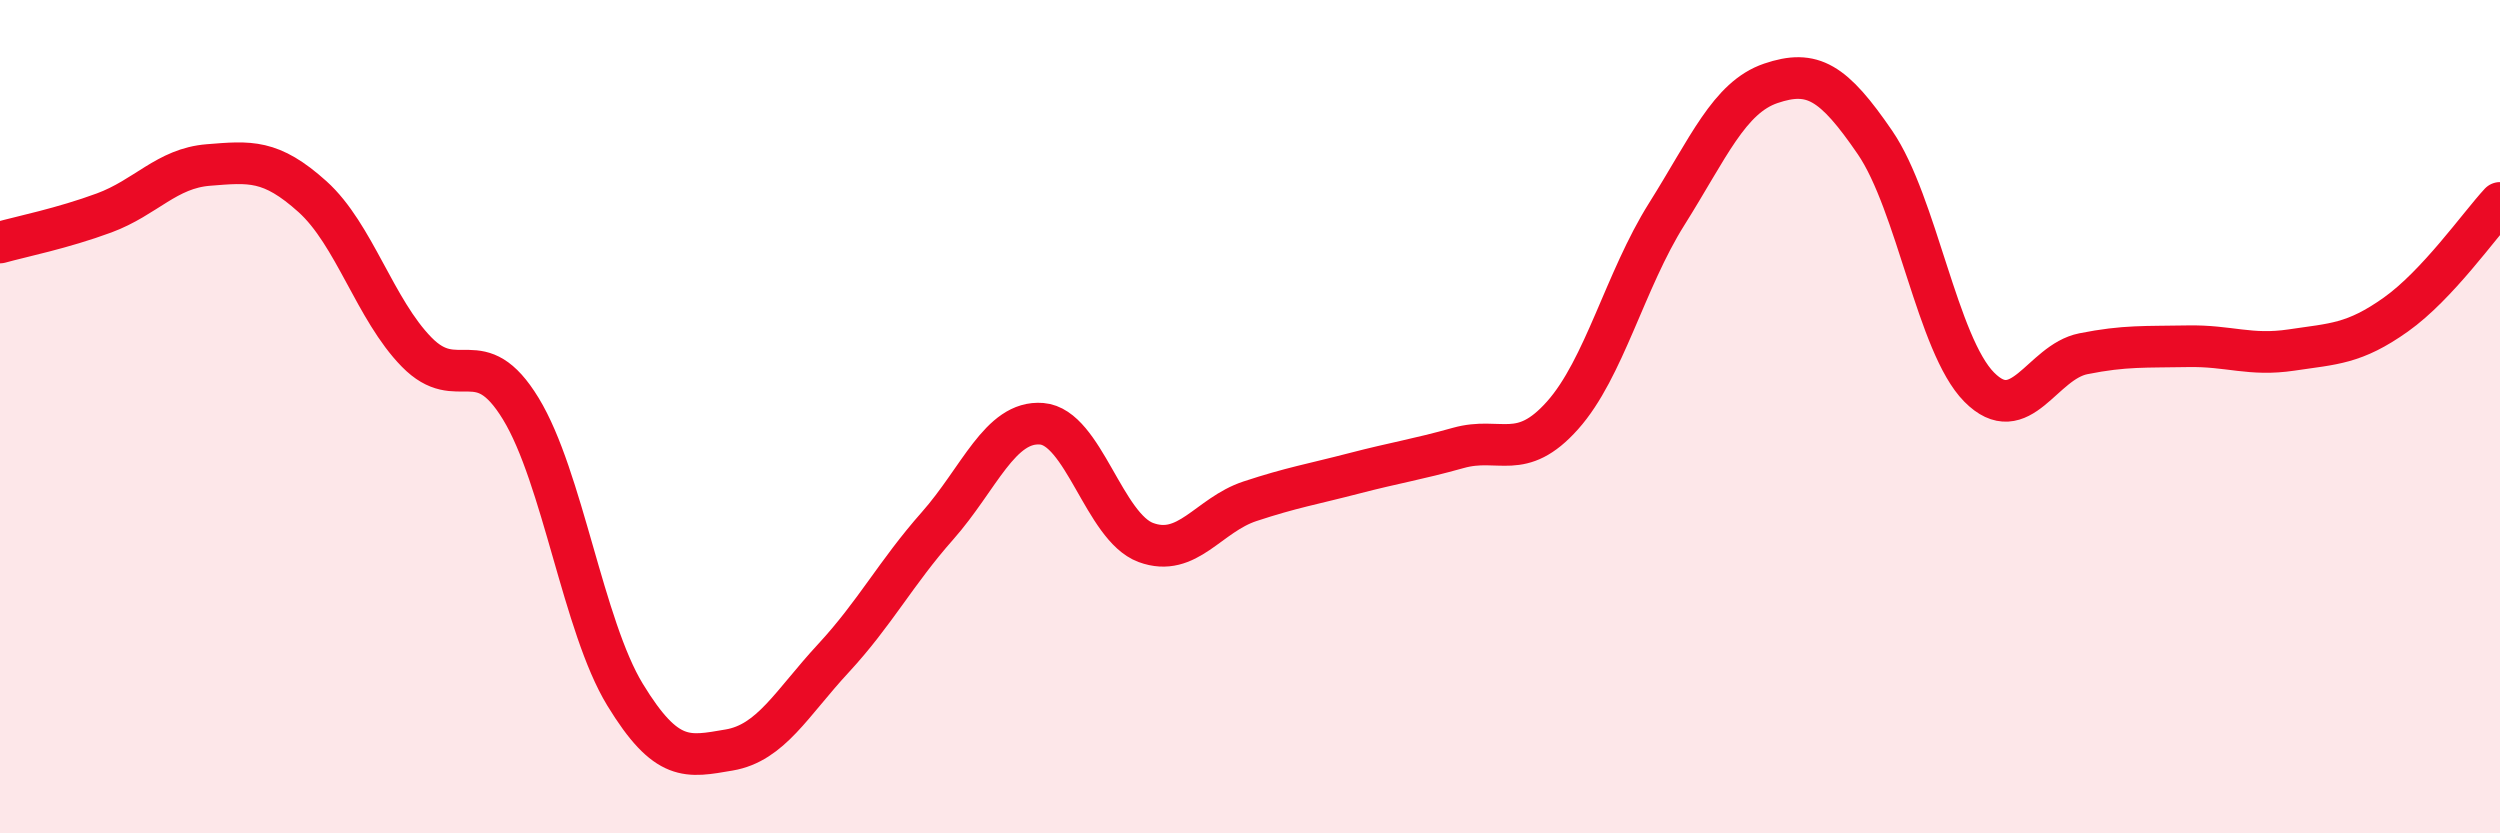
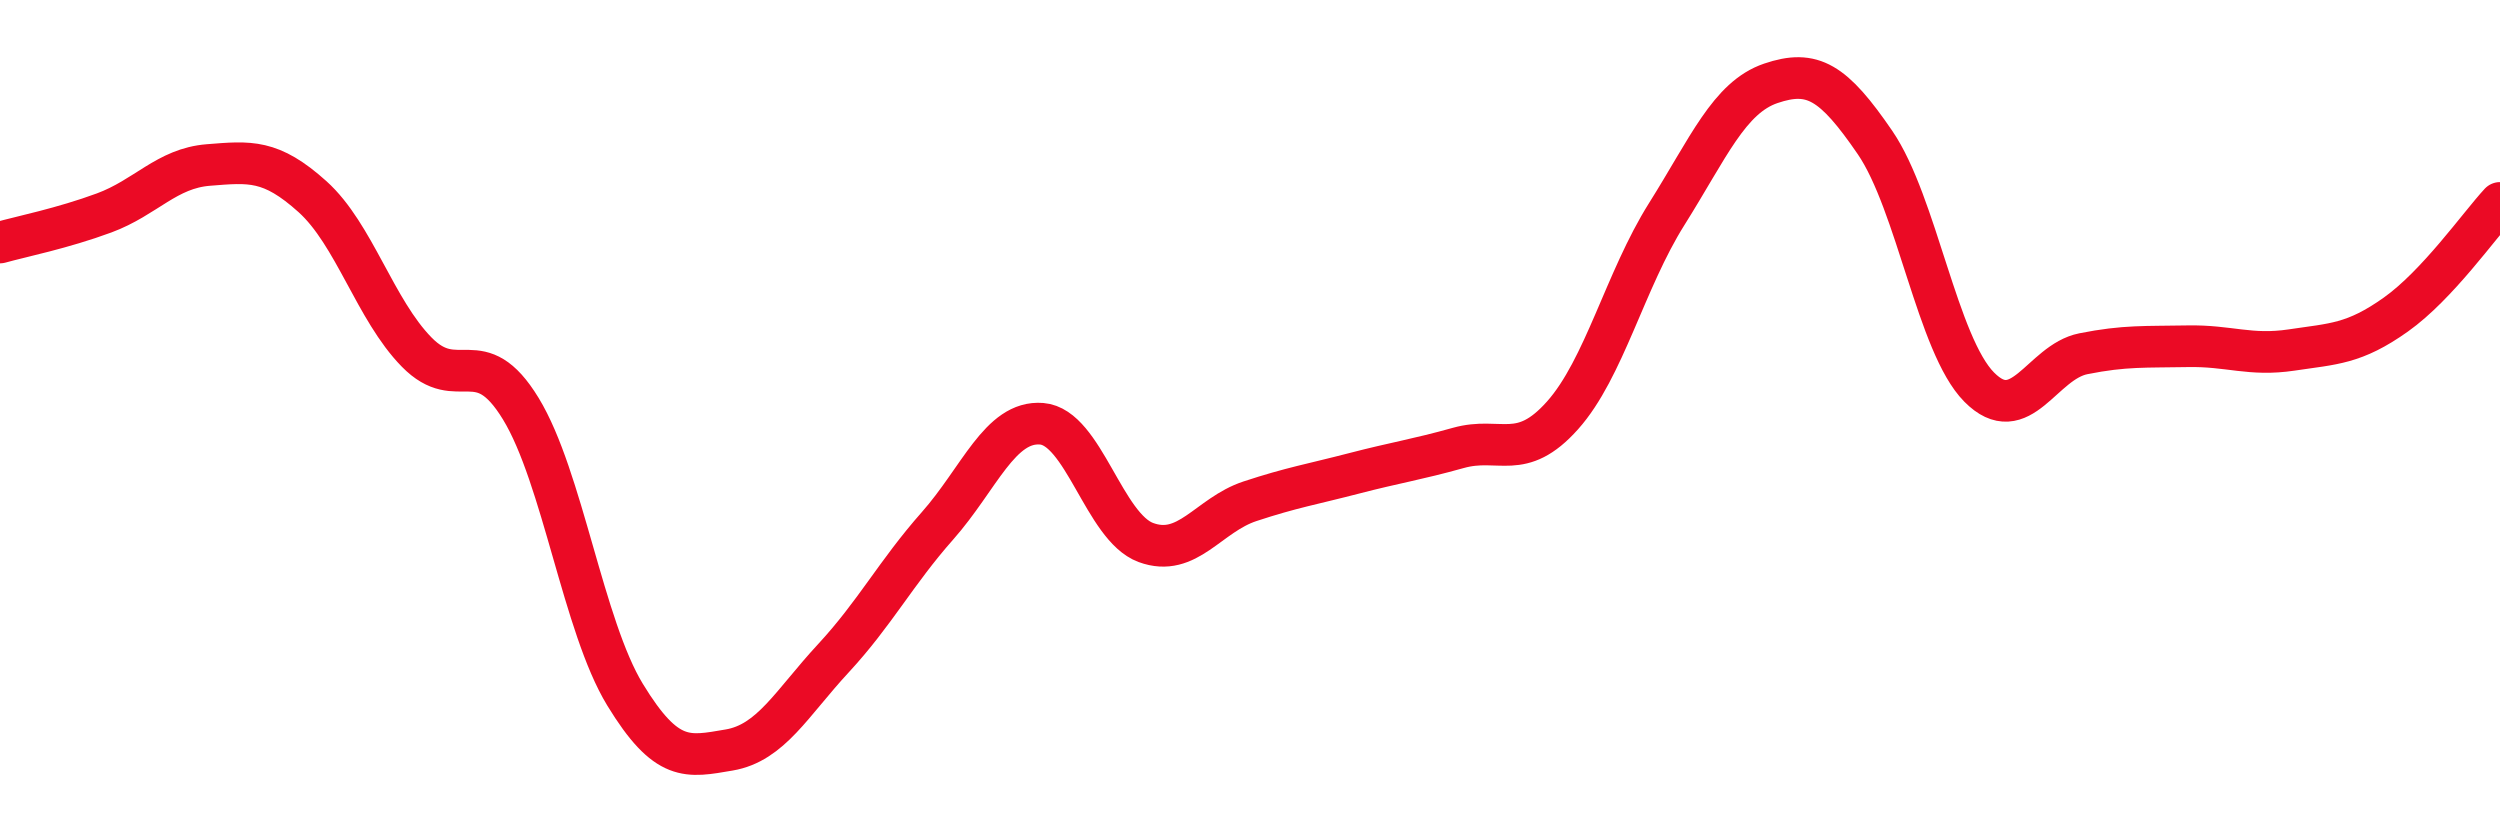
<svg xmlns="http://www.w3.org/2000/svg" width="60" height="20" viewBox="0 0 60 20">
-   <path d="M 0,5.82 C 0.5,5.68 1.5,5.48 2.5,5.11 C 3.5,4.74 4,4.04 5,3.96 C 6,3.88 6.5,3.82 7.5,4.72 C 8.5,5.62 9,7.43 10,8.45 C 11,9.47 11.5,8.17 12.5,9.81 C 13.5,11.45 14,15.03 15,16.67 C 16,18.31 16.5,18.17 17.5,18 C 18.5,17.83 19,16.88 20,15.8 C 21,14.72 21.5,13.75 22.5,12.62 C 23.5,11.49 24,10.09 25,10.17 C 26,10.25 26.5,12.65 27.5,13.02 C 28.5,13.39 29,12.36 30,12.03 C 31,11.7 31.5,11.62 32.5,11.36 C 33.5,11.1 34,11.03 35,10.75 C 36,10.47 36.5,11.09 37.5,9.97 C 38.5,8.85 39,6.73 40,5.14 C 41,3.55 41.5,2.34 42.5,2 C 43.5,1.66 44,1.96 45,3.42 C 46,4.88 46.5,8.28 47.5,9.29 C 48.5,10.3 49,8.69 50,8.49 C 51,8.29 51.5,8.33 52.5,8.31 C 53.5,8.29 54,8.55 55,8.4 C 56,8.25 56.5,8.26 57.5,7.55 C 58.5,6.84 59.5,5.41 60,4.87L60 20L0 20Z" fill="#EB0A25" opacity="0.1" stroke-linecap="round" stroke-linejoin="round" />
  <path d="M 0,5.82 C 0.5,5.68 1.5,5.48 2.5,5.11 C 3.5,4.74 4,4.04 5,3.96 C 6,3.88 6.5,3.82 7.5,4.72 C 8.5,5.62 9,7.43 10,8.45 C 11,9.47 11.5,8.17 12.5,9.81 C 13.5,11.45 14,15.03 15,16.67 C 16,18.31 16.5,18.17 17.5,18 C 18.5,17.83 19,16.88 20,15.8 C 21,14.72 21.5,13.75 22.5,12.62 C 23.5,11.49 24,10.09 25,10.17 C 26,10.25 26.5,12.65 27.5,13.02 C 28.5,13.39 29,12.36 30,12.03 C 31,11.7 31.5,11.62 32.5,11.36 C 33.5,11.1 34,11.03 35,10.75 C 36,10.47 36.5,11.09 37.5,9.97 C 38.5,8.85 39,6.73 40,5.14 C 41,3.55 41.5,2.34 42.5,2 C 43.5,1.66 44,1.96 45,3.42 C 46,4.88 46.5,8.28 47.5,9.29 C 48.5,10.3 49,8.69 50,8.49 C 51,8.29 51.5,8.33 52.5,8.31 C 53.5,8.29 54,8.55 55,8.4 C 56,8.25 56.5,8.26 57.5,7.55 C 58.5,6.84 59.5,5.41 60,4.87" stroke="#EB0A25" stroke-width="1" fill="none" stroke-linecap="round" stroke-linejoin="round" />
</svg>